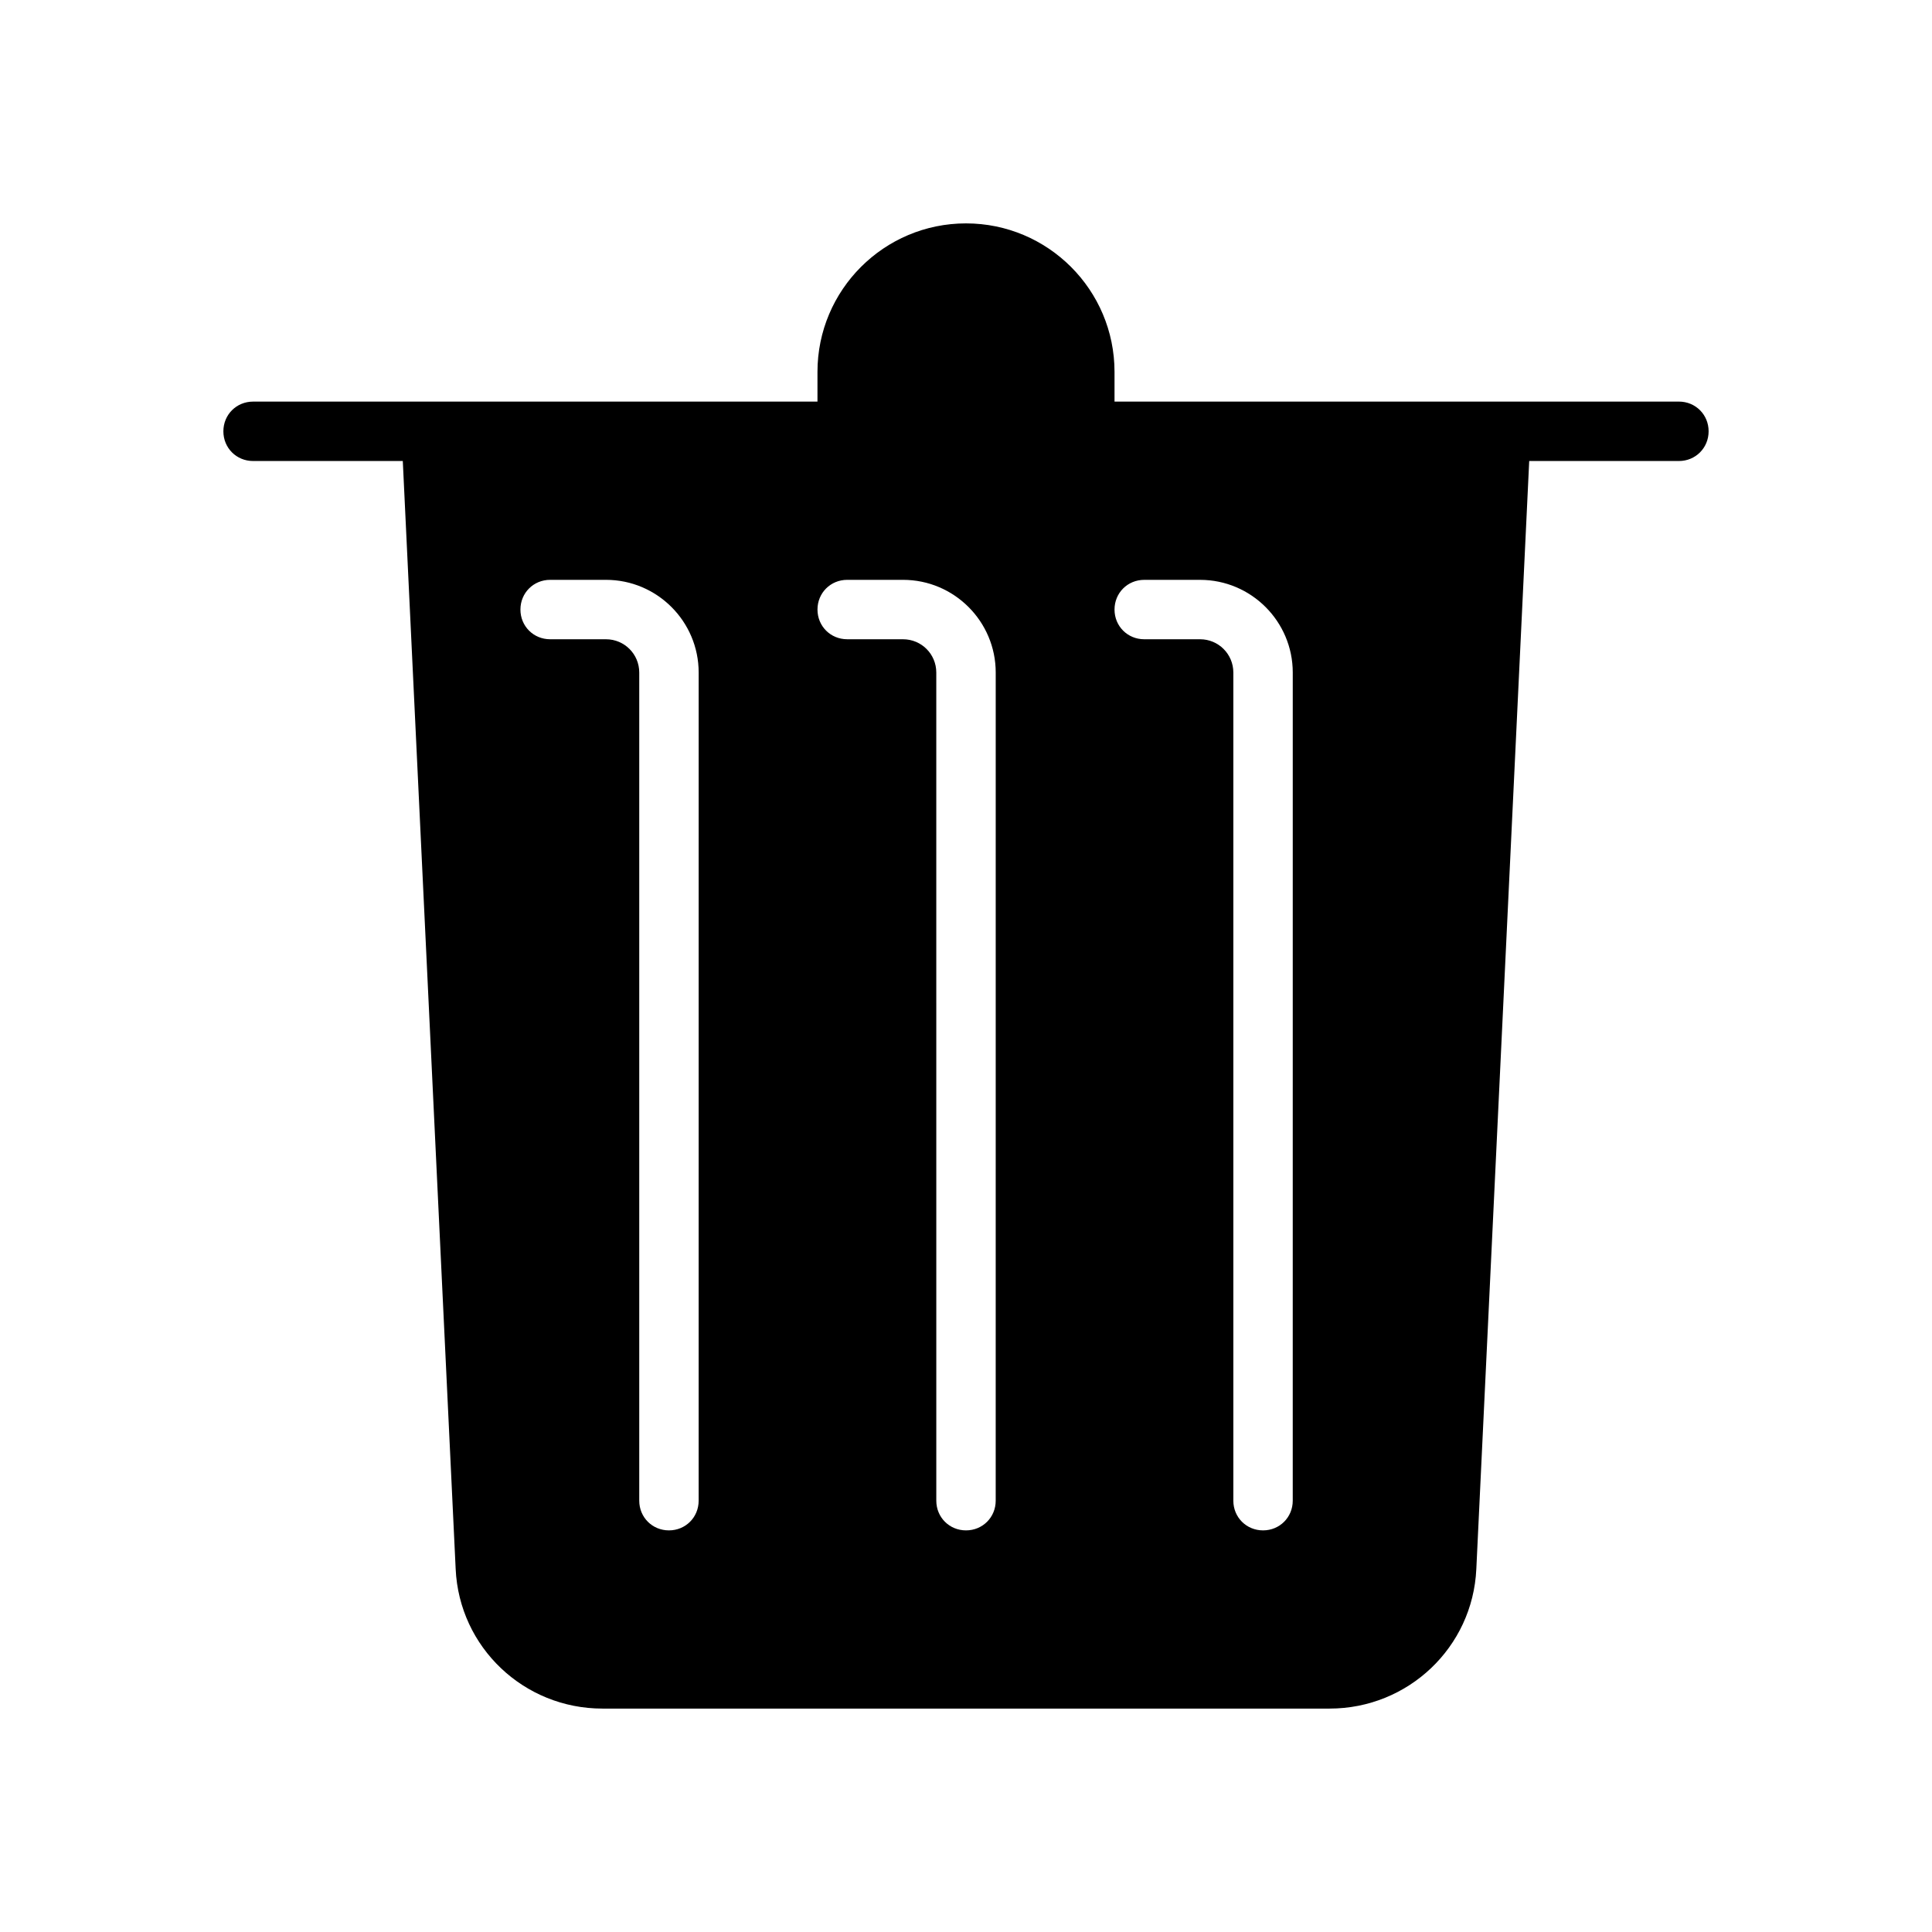
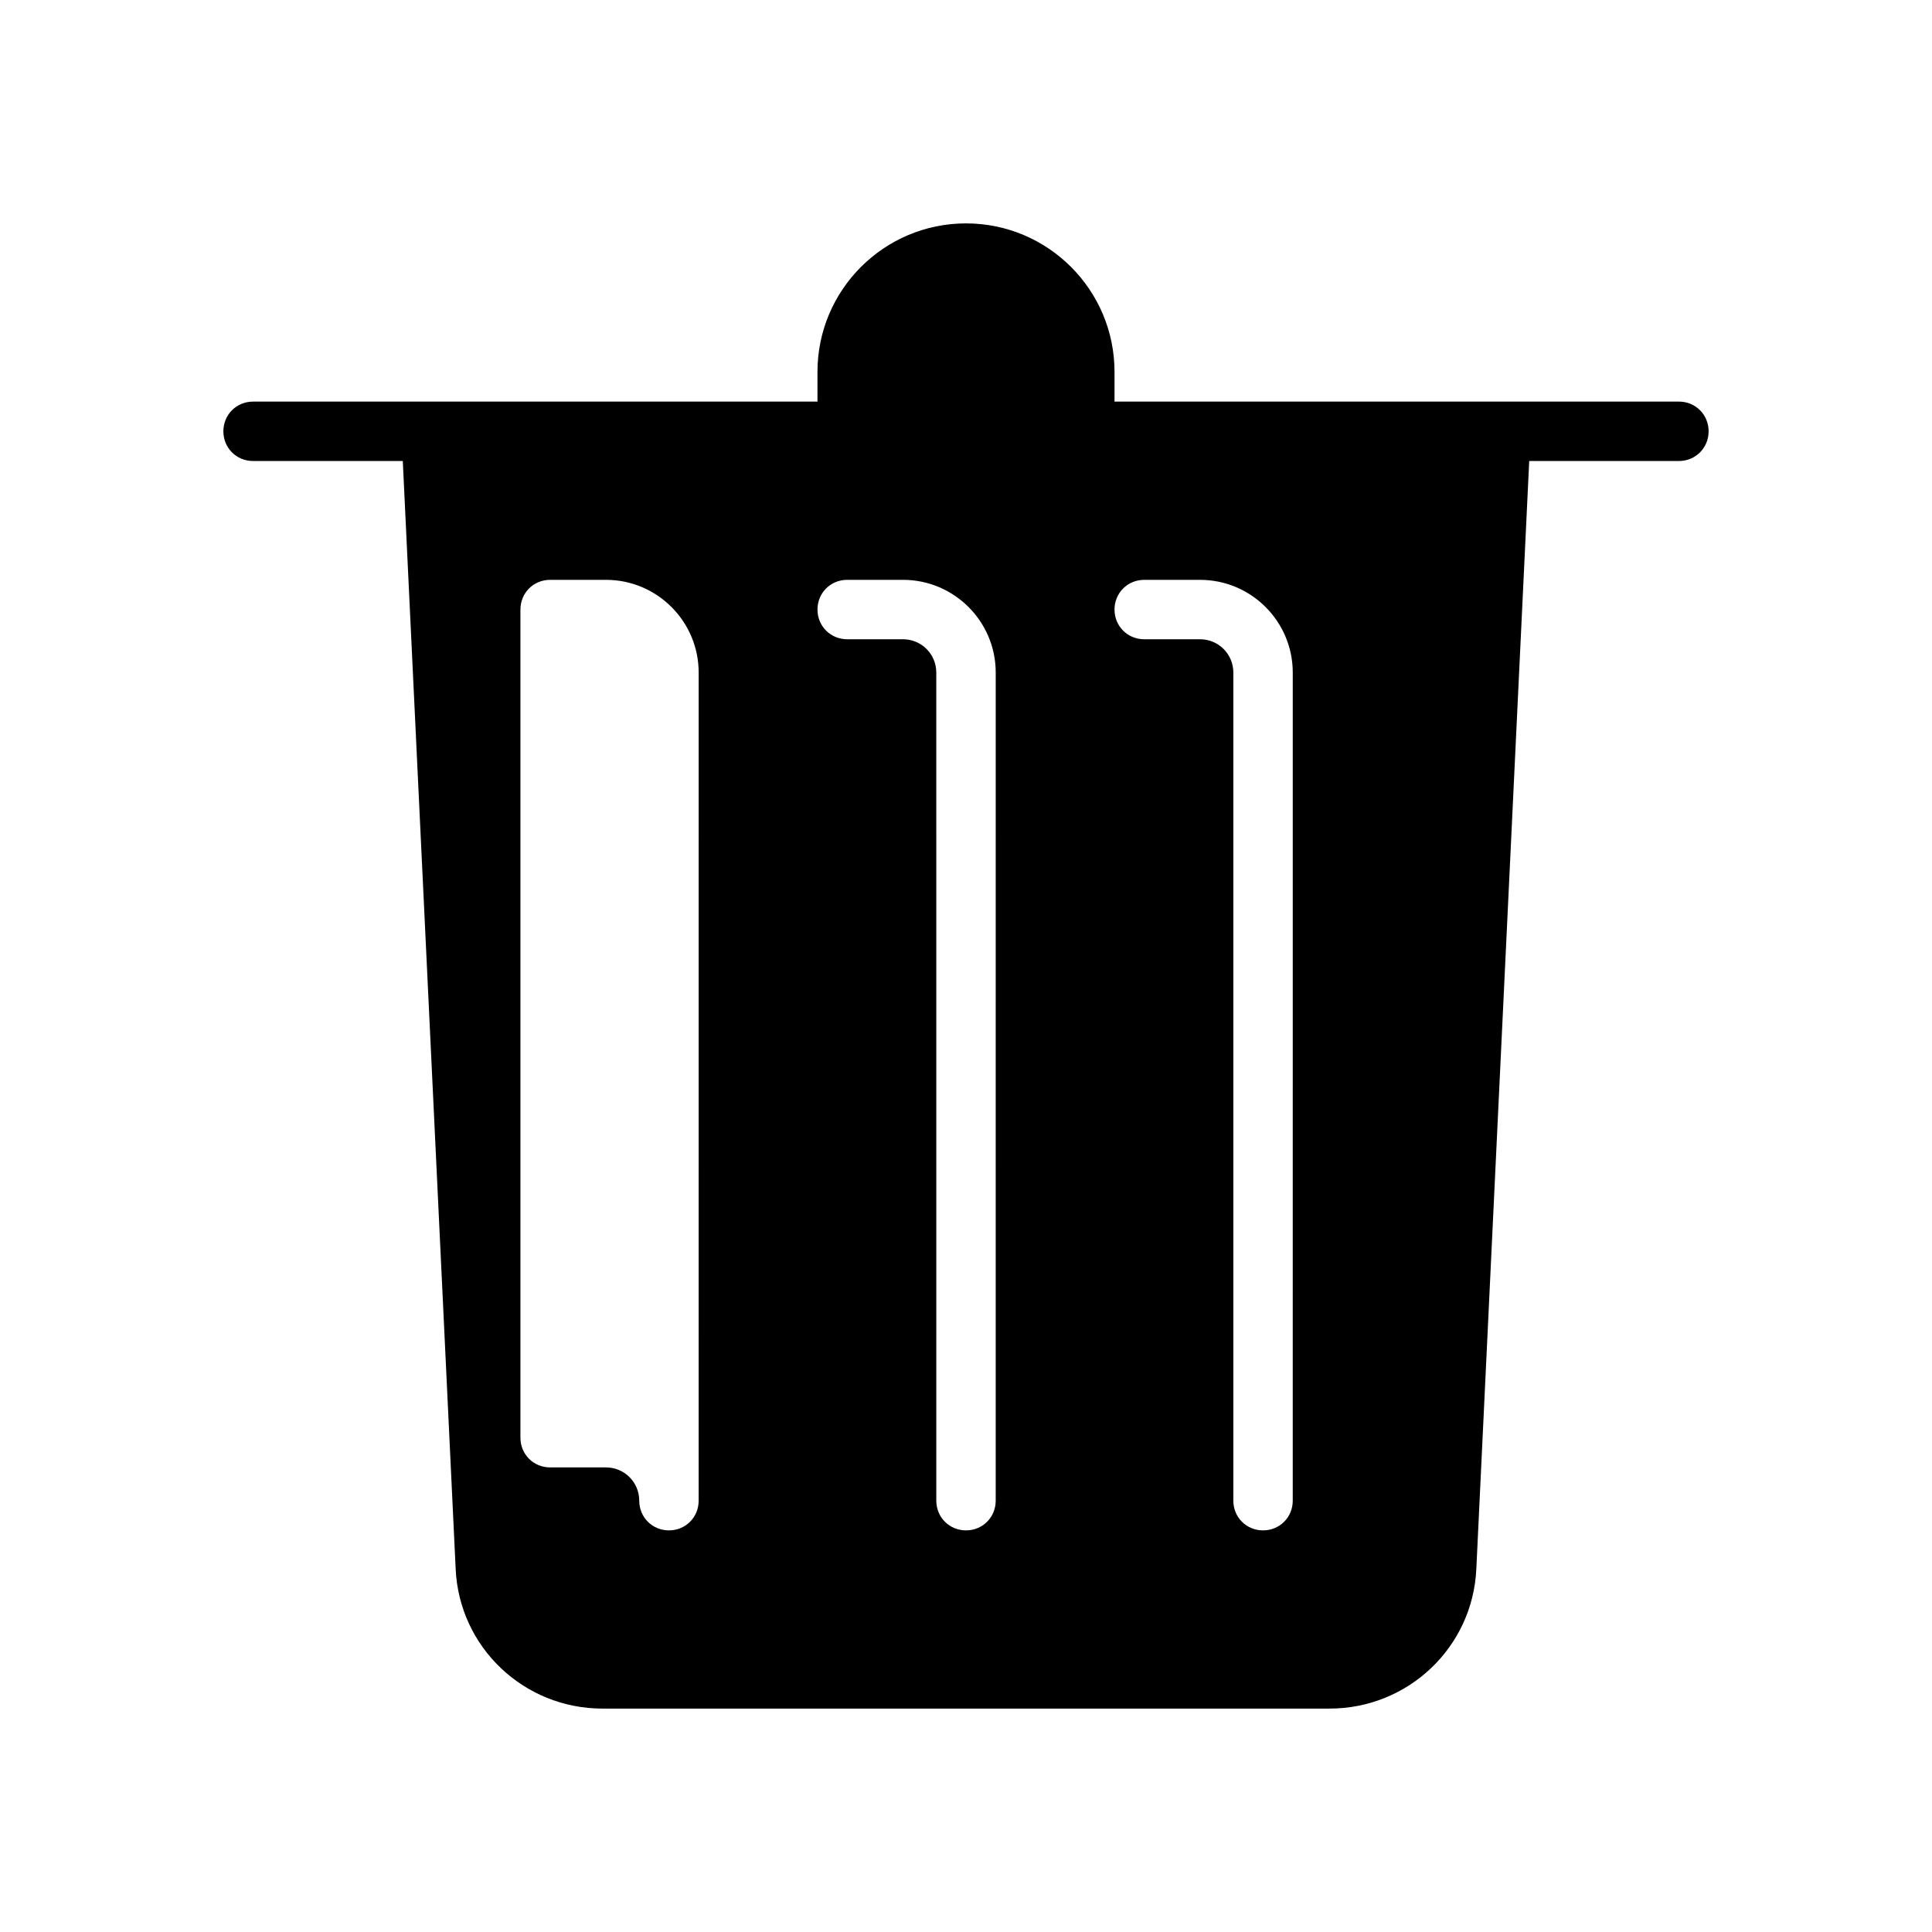
<svg xmlns="http://www.w3.org/2000/svg" fill="#000000" width="800px" height="800px" version="1.1" viewBox="144 144 512 512">
-   <path d="m588.93 250.43h-149.57v-7.871c0-21.727-17.633-39.359-39.359-39.359s-39.363 17.633-39.363 39.359v7.871h-149.57c-4.41 0-7.871 3.465-7.871 7.871 0 4.41 3.465 7.871 7.871 7.871h39.676l14.012 293.62c0.945 20.781 18.105 37 38.887 37h192.71c20.781 0 37.941-16.215 38.887-37l14.016-293.62h39.672c4.41 0 7.871-3.465 7.871-7.871 0.004-4.41-3.461-7.875-7.871-7.875zm-307.01 55.105c0-4.41 3.465-7.871 7.871-7.871h14.801c13.539 0 24.562 11.02 24.562 24.562l-0.004 219.47c0 4.41-3.465 7.871-7.871 7.871-4.41 0-7.871-3.465-7.871-7.871v-219.47c0-4.879-3.938-8.816-8.816-8.816h-14.801c-4.406 0-7.871-3.465-7.871-7.871zm101.39 7.871h-14.797c-4.41 0-7.871-3.465-7.871-7.871 0-4.41 3.465-7.871 7.871-7.871h14.801c13.539 0 24.562 11.02 24.562 24.562l-0.004 219.47c0 4.41-3.465 7.871-7.871 7.871-4.41 0-7.871-3.465-7.871-7.871l-0.004-219.47c0-4.879-3.934-8.816-8.816-8.816zm103.28 228.29c0 4.41-3.465 7.871-7.871 7.871-4.41 0-7.871-3.465-7.871-7.871v-219.47c0-4.879-3.938-8.816-8.816-8.816h-14.801c-4.41 0-7.871-3.465-7.871-7.871 0-4.41 3.465-7.871 7.871-7.871h14.801c13.539 0 24.562 11.02 24.562 24.562z" />
+   <path d="m588.93 250.43h-149.57v-7.871c0-21.727-17.633-39.359-39.359-39.359s-39.363 17.633-39.363 39.359v7.871h-149.57c-4.41 0-7.871 3.465-7.871 7.871 0 4.41 3.465 7.871 7.871 7.871h39.676l14.012 293.62c0.945 20.781 18.105 37 38.887 37h192.71c20.781 0 37.941-16.215 38.887-37l14.016-293.62h39.672c4.41 0 7.871-3.465 7.871-7.871 0.004-4.41-3.461-7.875-7.871-7.875zm-307.01 55.105c0-4.41 3.465-7.871 7.871-7.871h14.801c13.539 0 24.562 11.02 24.562 24.562l-0.004 219.47c0 4.41-3.465 7.871-7.871 7.871-4.41 0-7.871-3.465-7.871-7.871c0-4.879-3.938-8.816-8.816-8.816h-14.801c-4.406 0-7.871-3.465-7.871-7.871zm101.39 7.871h-14.797c-4.41 0-7.871-3.465-7.871-7.871 0-4.41 3.465-7.871 7.871-7.871h14.801c13.539 0 24.562 11.02 24.562 24.562l-0.004 219.47c0 4.41-3.465 7.871-7.871 7.871-4.41 0-7.871-3.465-7.871-7.871l-0.004-219.47c0-4.879-3.934-8.816-8.816-8.816zm103.28 228.29c0 4.41-3.465 7.871-7.871 7.871-4.41 0-7.871-3.465-7.871-7.871v-219.47c0-4.879-3.938-8.816-8.816-8.816h-14.801c-4.41 0-7.871-3.465-7.871-7.871 0-4.41 3.465-7.871 7.871-7.871h14.801c13.539 0 24.562 11.02 24.562 24.562z" />
</svg>